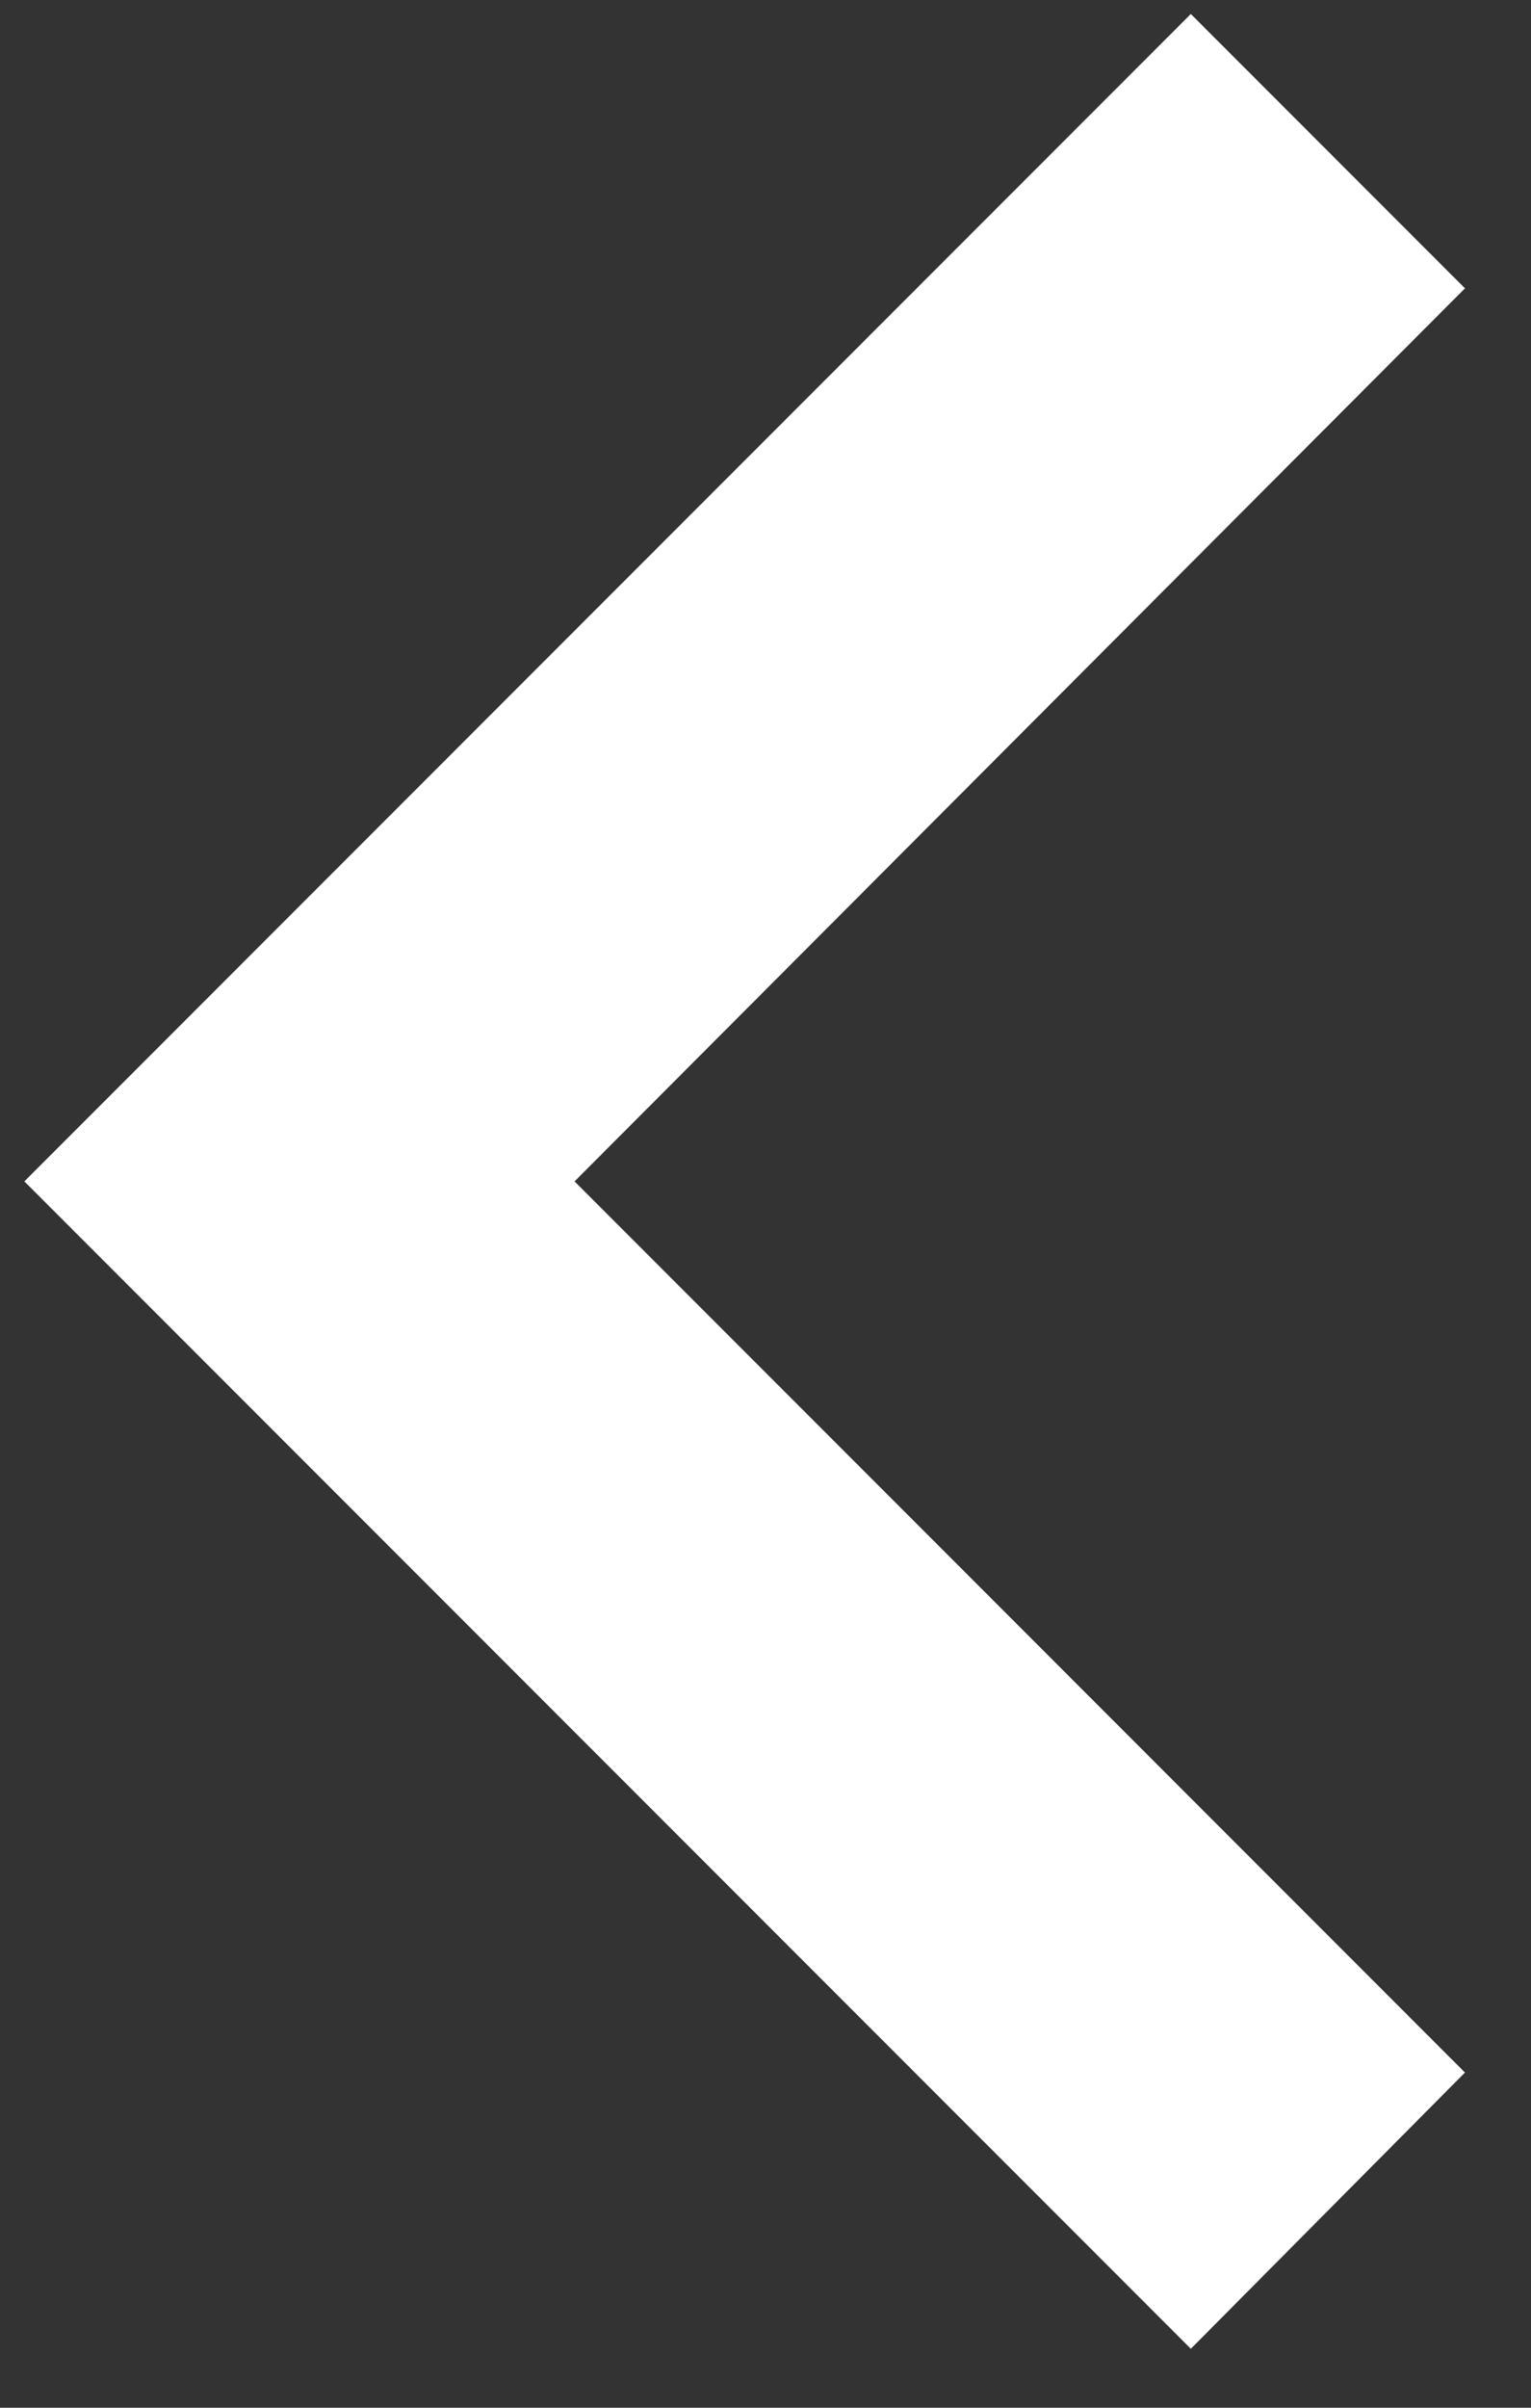
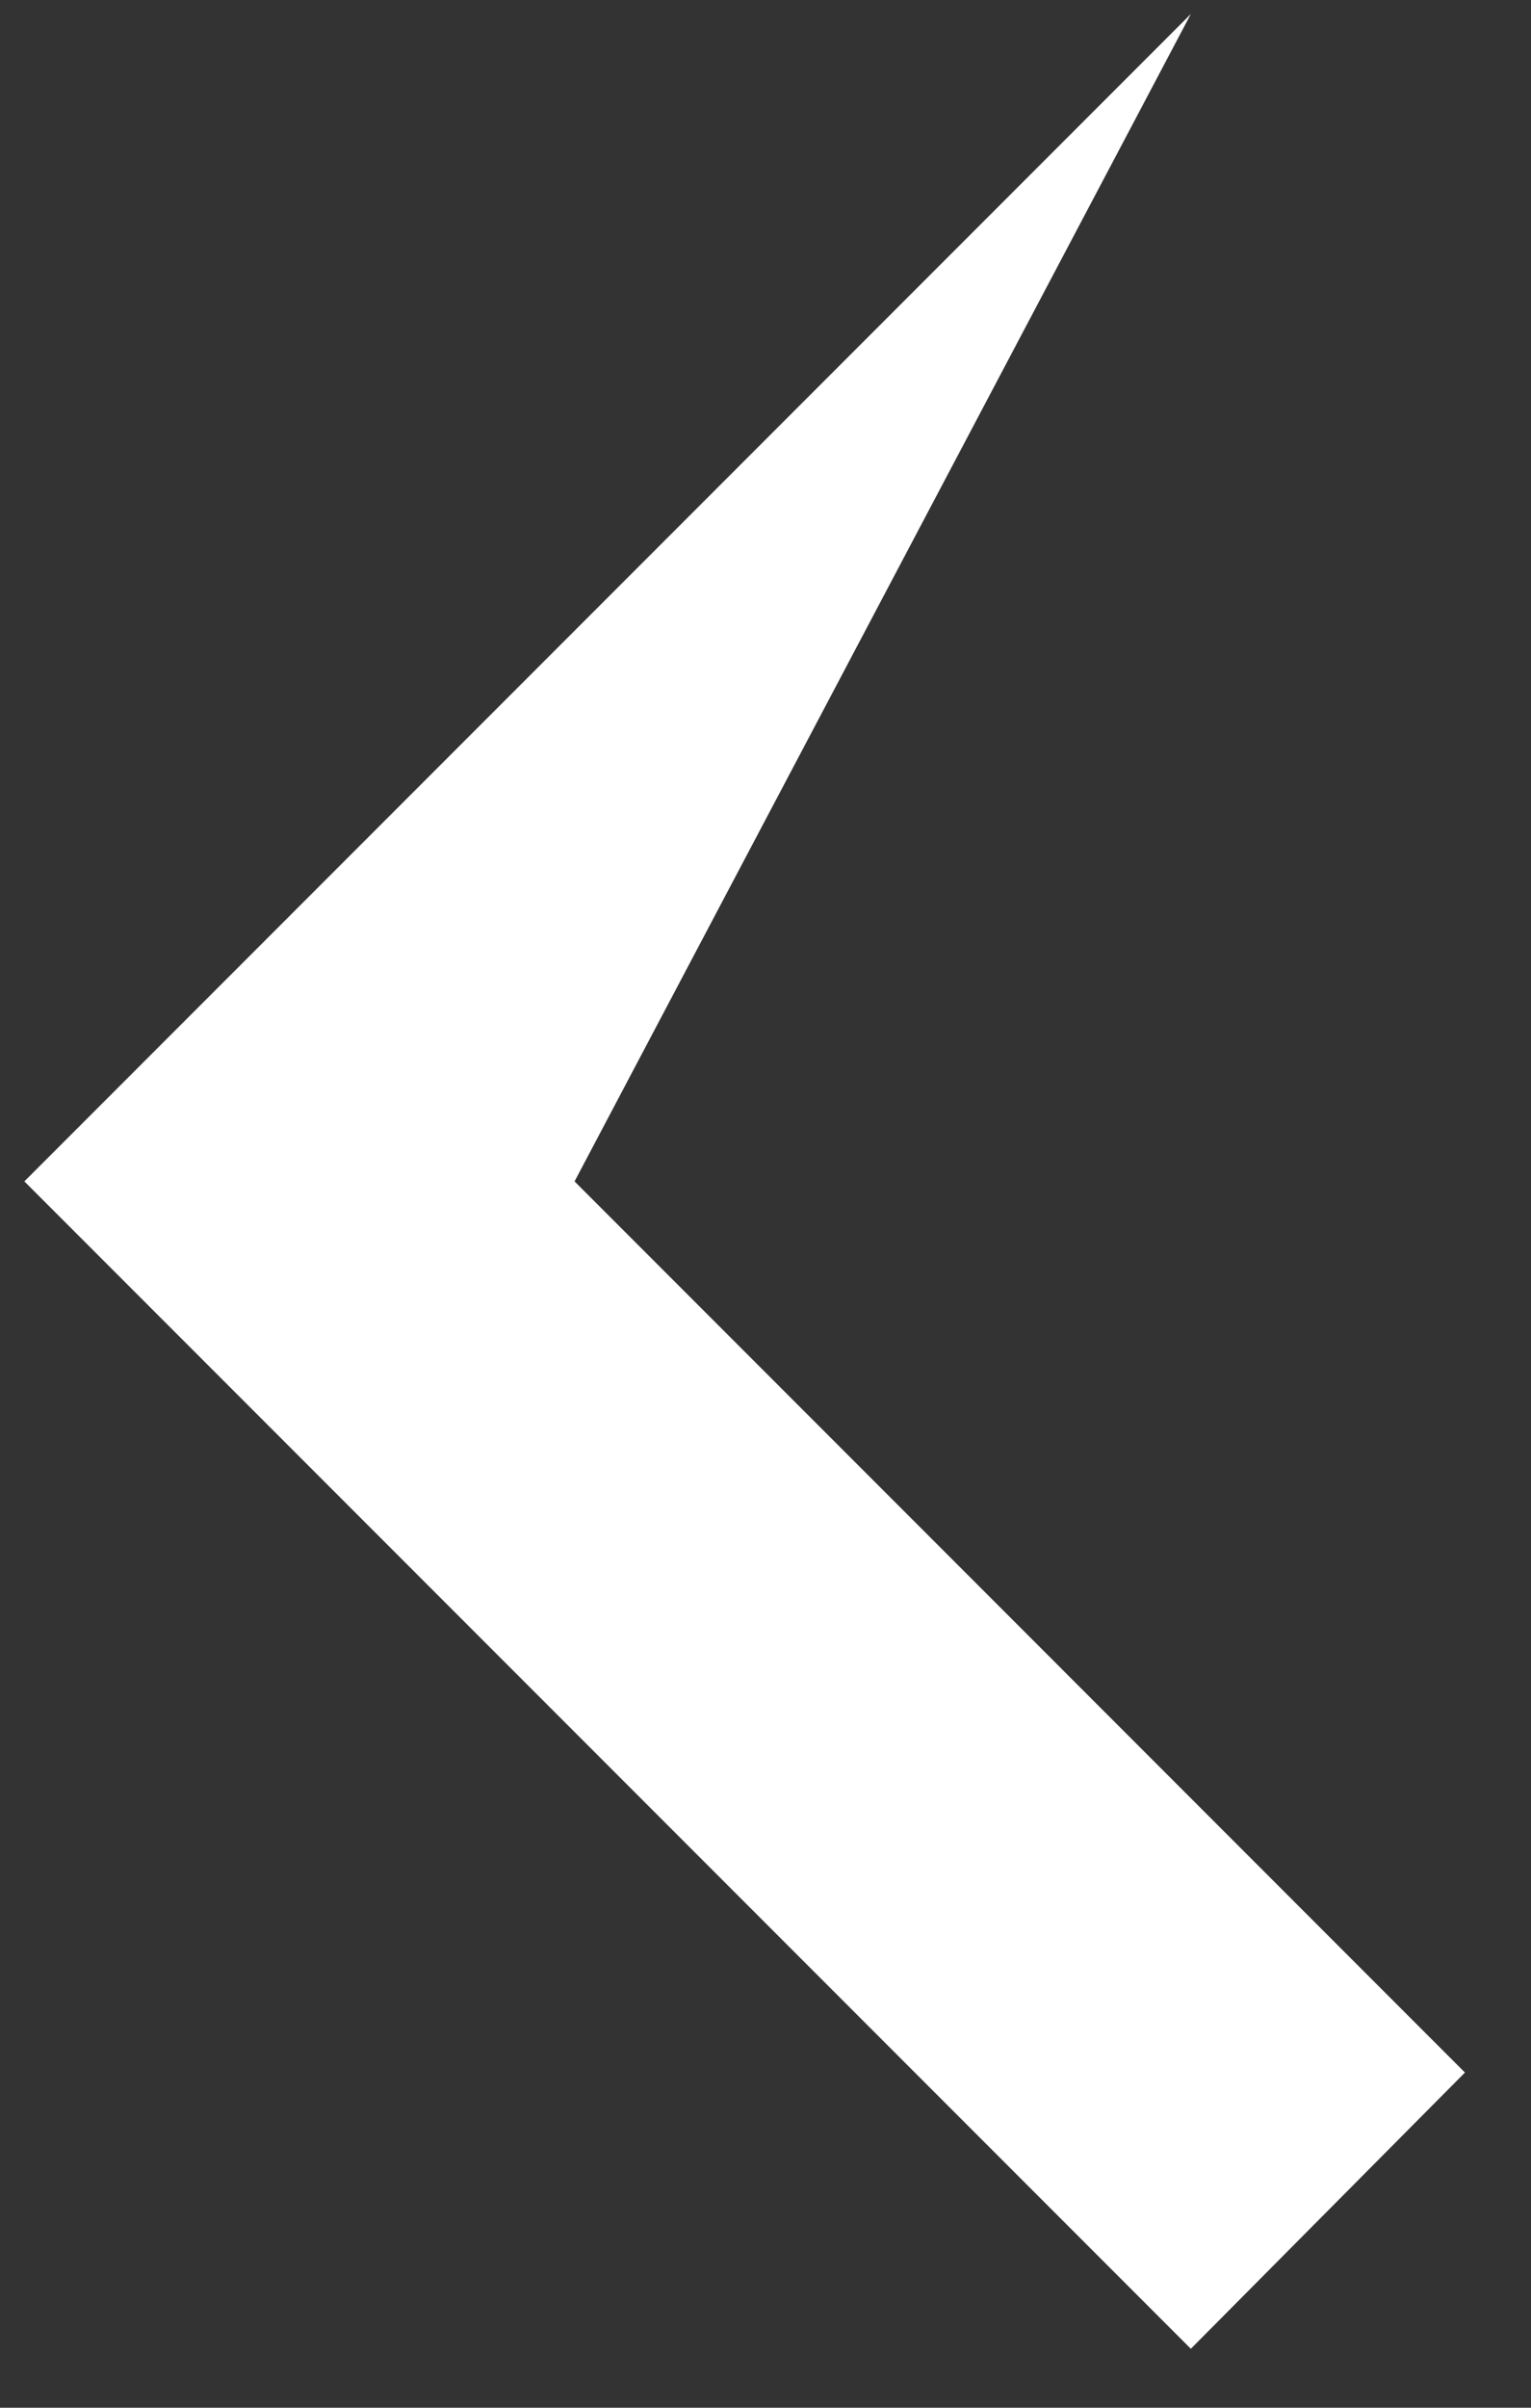
<svg xmlns="http://www.w3.org/2000/svg" width="21" height="33" viewBox="0 0 21 33" fill="none">
  <rect x="0" y="0" width="21" height="33" fill="#333333" stroke="none" />
-   <path d="M20.094 28.406L7.881 16.192L20.094 3.952L16.334 0.192L0.334 16.192L16.334 32.192L20.094 28.406Z" fill="white" />
+   <path d="M20.094 28.406L7.881 16.192L16.334 0.192L0.334 16.192L16.334 32.192L20.094 28.406Z" fill="white" />
</svg>